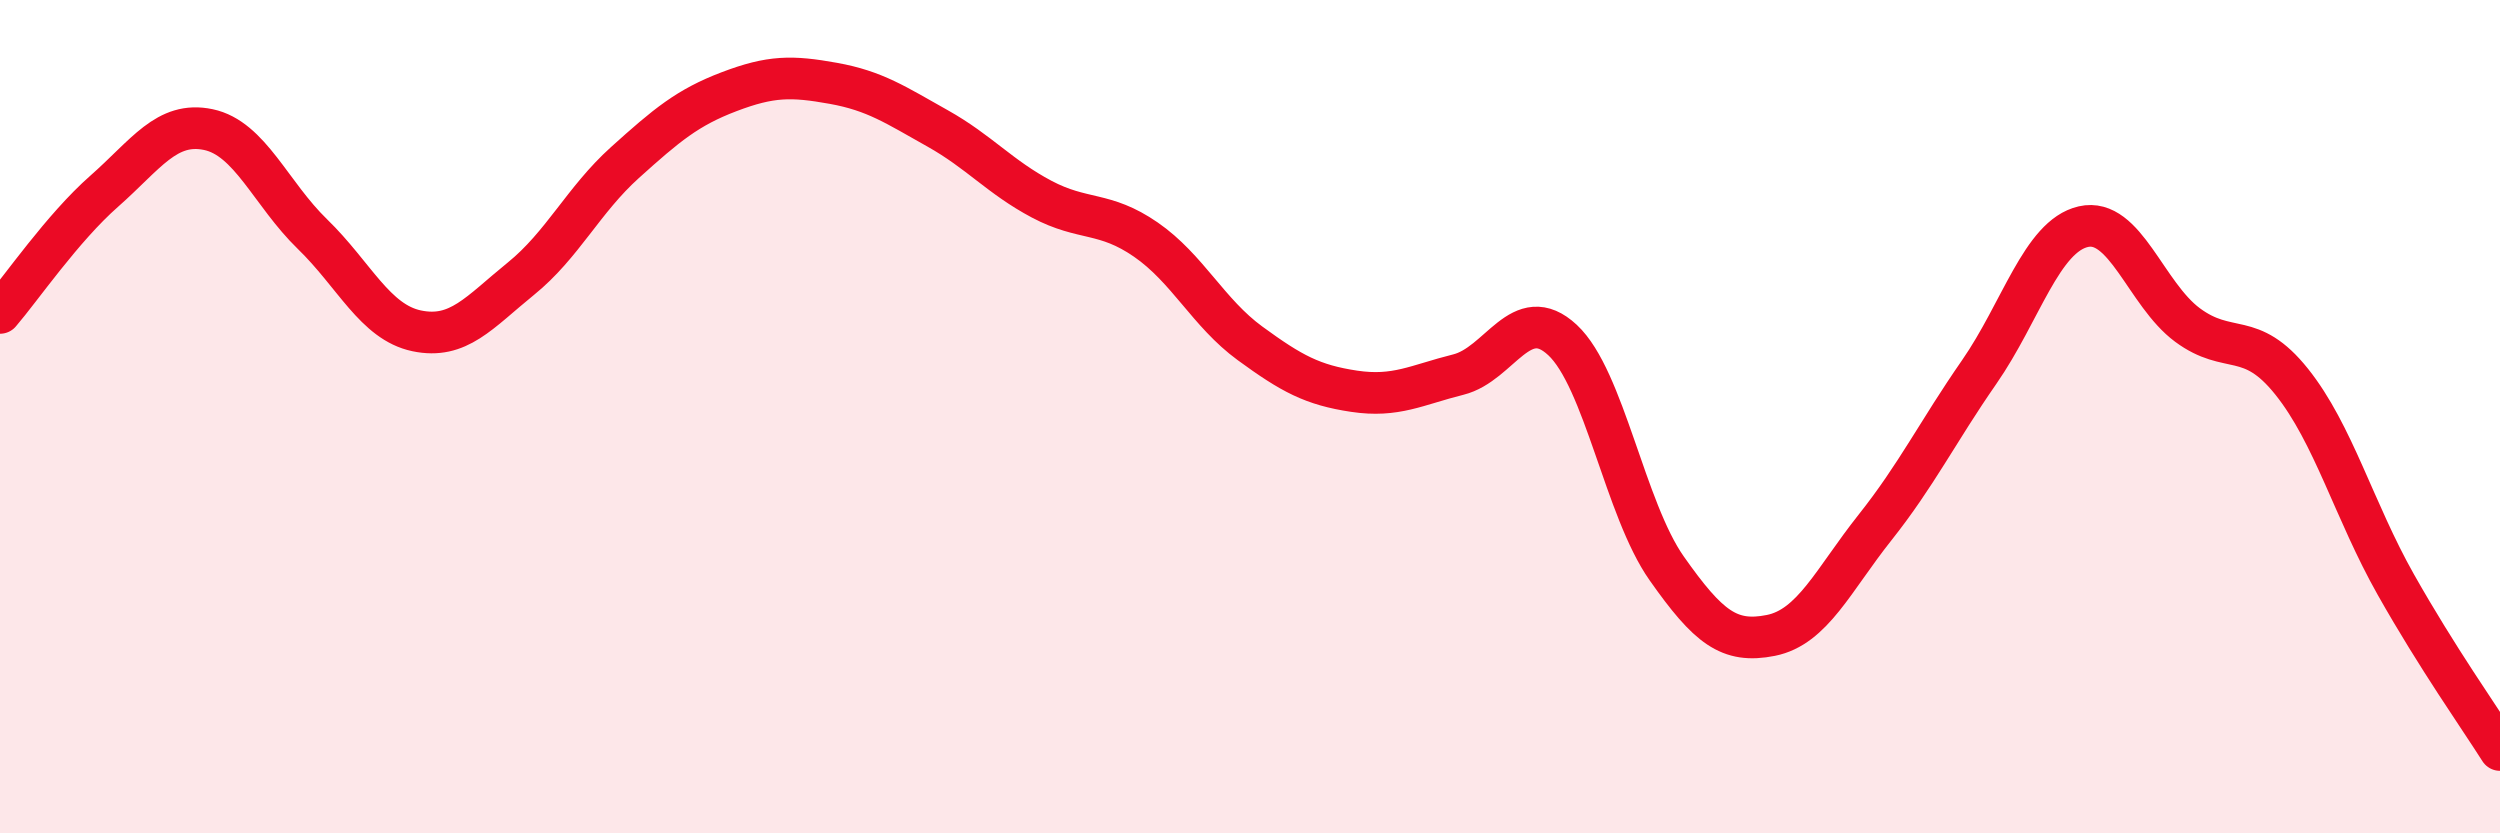
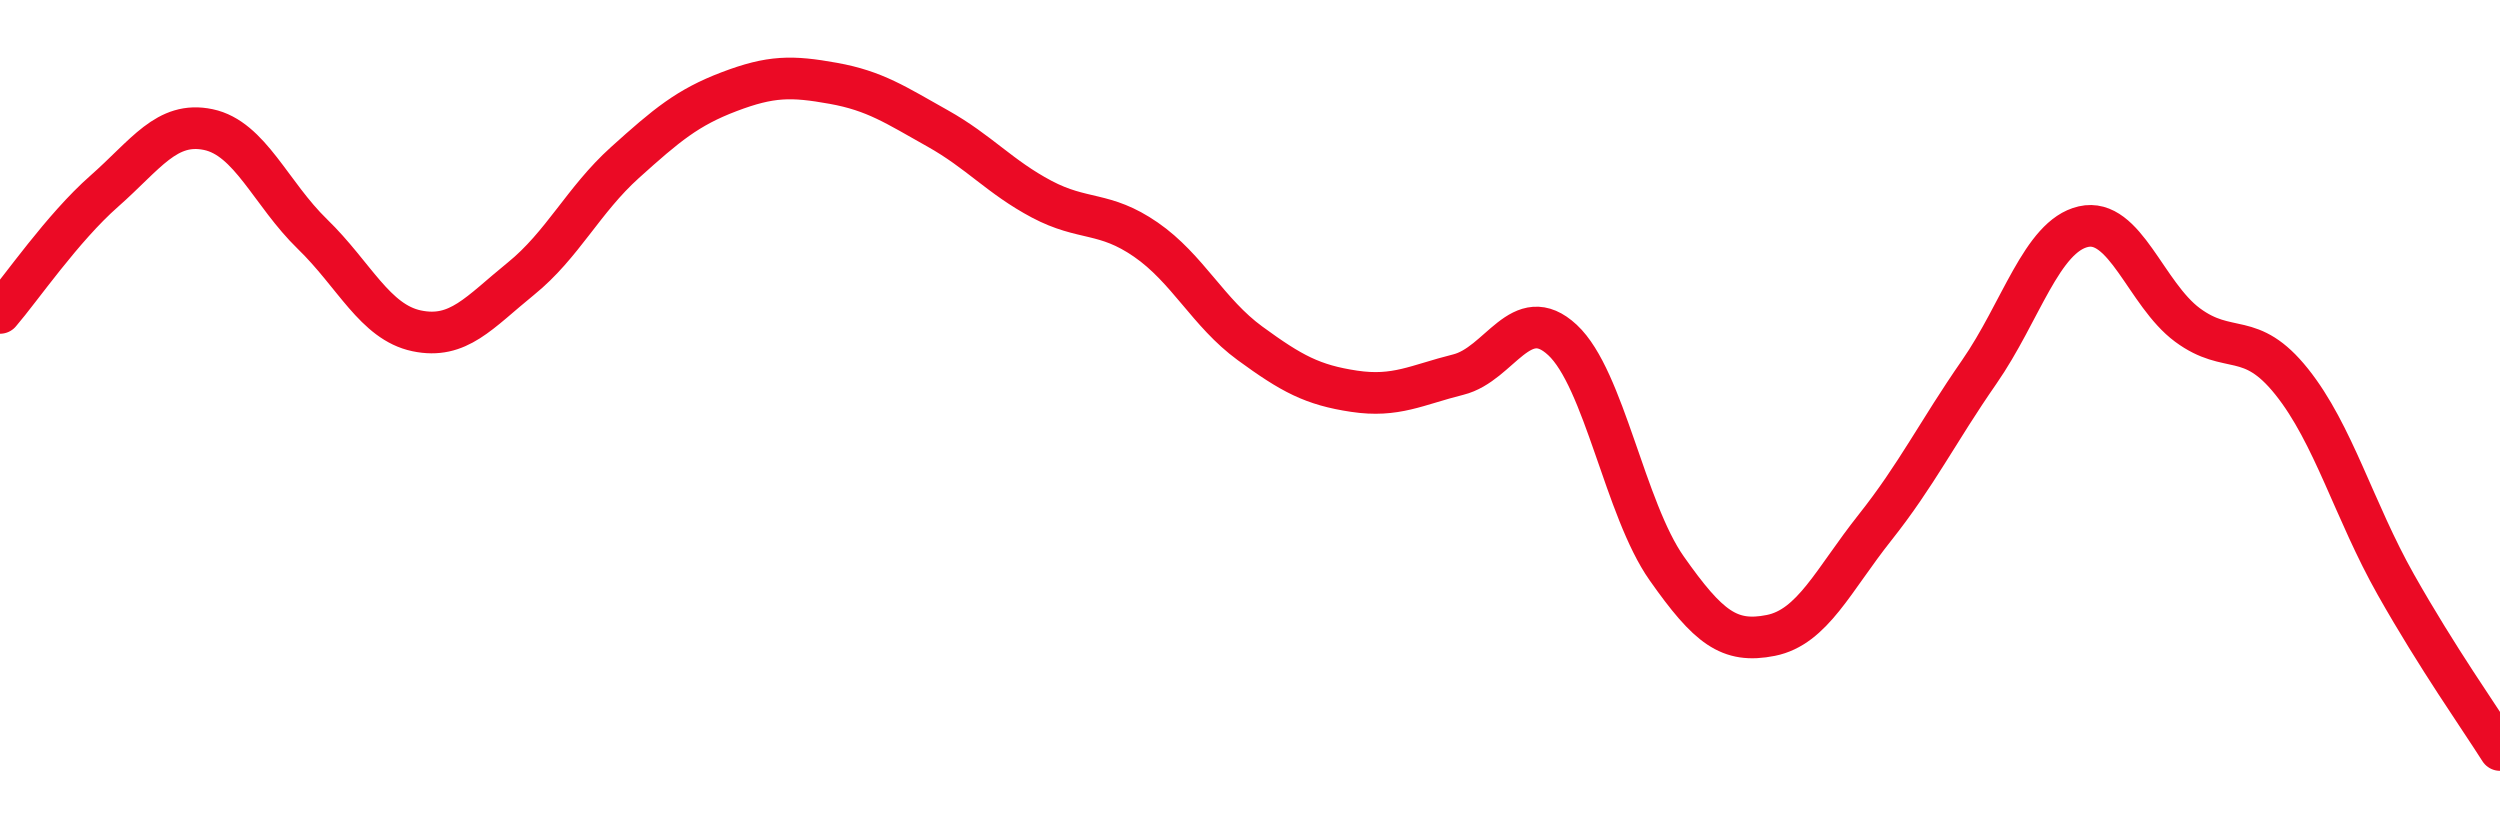
<svg xmlns="http://www.w3.org/2000/svg" width="60" height="20" viewBox="0 0 60 20">
-   <path d="M 0,7.51 C 0.5,6.93 1.5,5.47 2.5,4.59 C 3.5,3.71 4,2.9 5,3.11 C 6,3.32 6.5,4.65 7.5,5.62 C 8.5,6.59 9,7.73 10,7.94 C 11,8.15 11.5,7.5 12.5,6.69 C 13.5,5.88 14,4.8 15,3.9 C 16,3 16.5,2.58 17.5,2.2 C 18.5,1.82 19,1.82 20,2 C 21,2.18 21.5,2.52 22.5,3.08 C 23.5,3.64 24,4.25 25,4.78 C 26,5.31 26.5,5.06 27.5,5.75 C 28.5,6.44 29,7.51 30,8.24 C 31,8.97 31.5,9.24 32.5,9.39 C 33.5,9.54 34,9.24 35,8.99 C 36,8.74 36.5,7.23 37.5,8.16 C 38.5,9.09 39,12.22 40,13.64 C 41,15.06 41.5,15.45 42.5,15.25 C 43.5,15.05 44,13.92 45,12.66 C 46,11.4 46.5,10.37 47.5,8.93 C 48.5,7.49 49,5.67 50,5.44 C 51,5.21 51.5,7.06 52.5,7.8 C 53.5,8.54 54,7.91 55,9.16 C 56,10.41 56.5,12.26 57.5,14.03 C 58.5,15.8 59.5,17.21 60,18L60 20L0 20Z" fill="#EB0A25" opacity="0.1" stroke-linecap="round" stroke-linejoin="round" />
  <path d="M 0,7.51 C 0.5,6.93 1.5,5.47 2.5,4.59 C 3.5,3.71 4,2.9 5,3.11 C 6,3.32 6.5,4.65 7.5,5.62 C 8.5,6.59 9,7.73 10,7.94 C 11,8.15 11.5,7.5 12.5,6.69 C 13.5,5.88 14,4.8 15,3.9 C 16,3 16.5,2.58 17.5,2.2 C 18.5,1.82 19,1.82 20,2 C 21,2.18 21.5,2.52 22.5,3.08 C 23.5,3.64 24,4.25 25,4.78 C 26,5.31 26.5,5.06 27.5,5.75 C 28.5,6.44 29,7.51 30,8.24 C 31,8.97 31.5,9.24 32.5,9.39 C 33.5,9.54 34,9.24 35,8.99 C 36,8.74 36.5,7.23 37.5,8.16 C 38.5,9.09 39,12.22 40,13.64 C 41,15.06 41.5,15.45 42.5,15.25 C 43.5,15.05 44,13.92 45,12.66 C 46,11.4 46.5,10.37 47.5,8.93 C 48.5,7.49 49,5.67 50,5.44 C 51,5.21 51.5,7.06 52.5,7.8 C 53.5,8.54 54,7.91 55,9.16 C 56,10.41 56.5,12.26 57.5,14.03 C 58.5,15.8 59.5,17.21 60,18" stroke="#EB0A25" stroke-width="1" fill="none" stroke-linecap="round" stroke-linejoin="round" />
</svg>